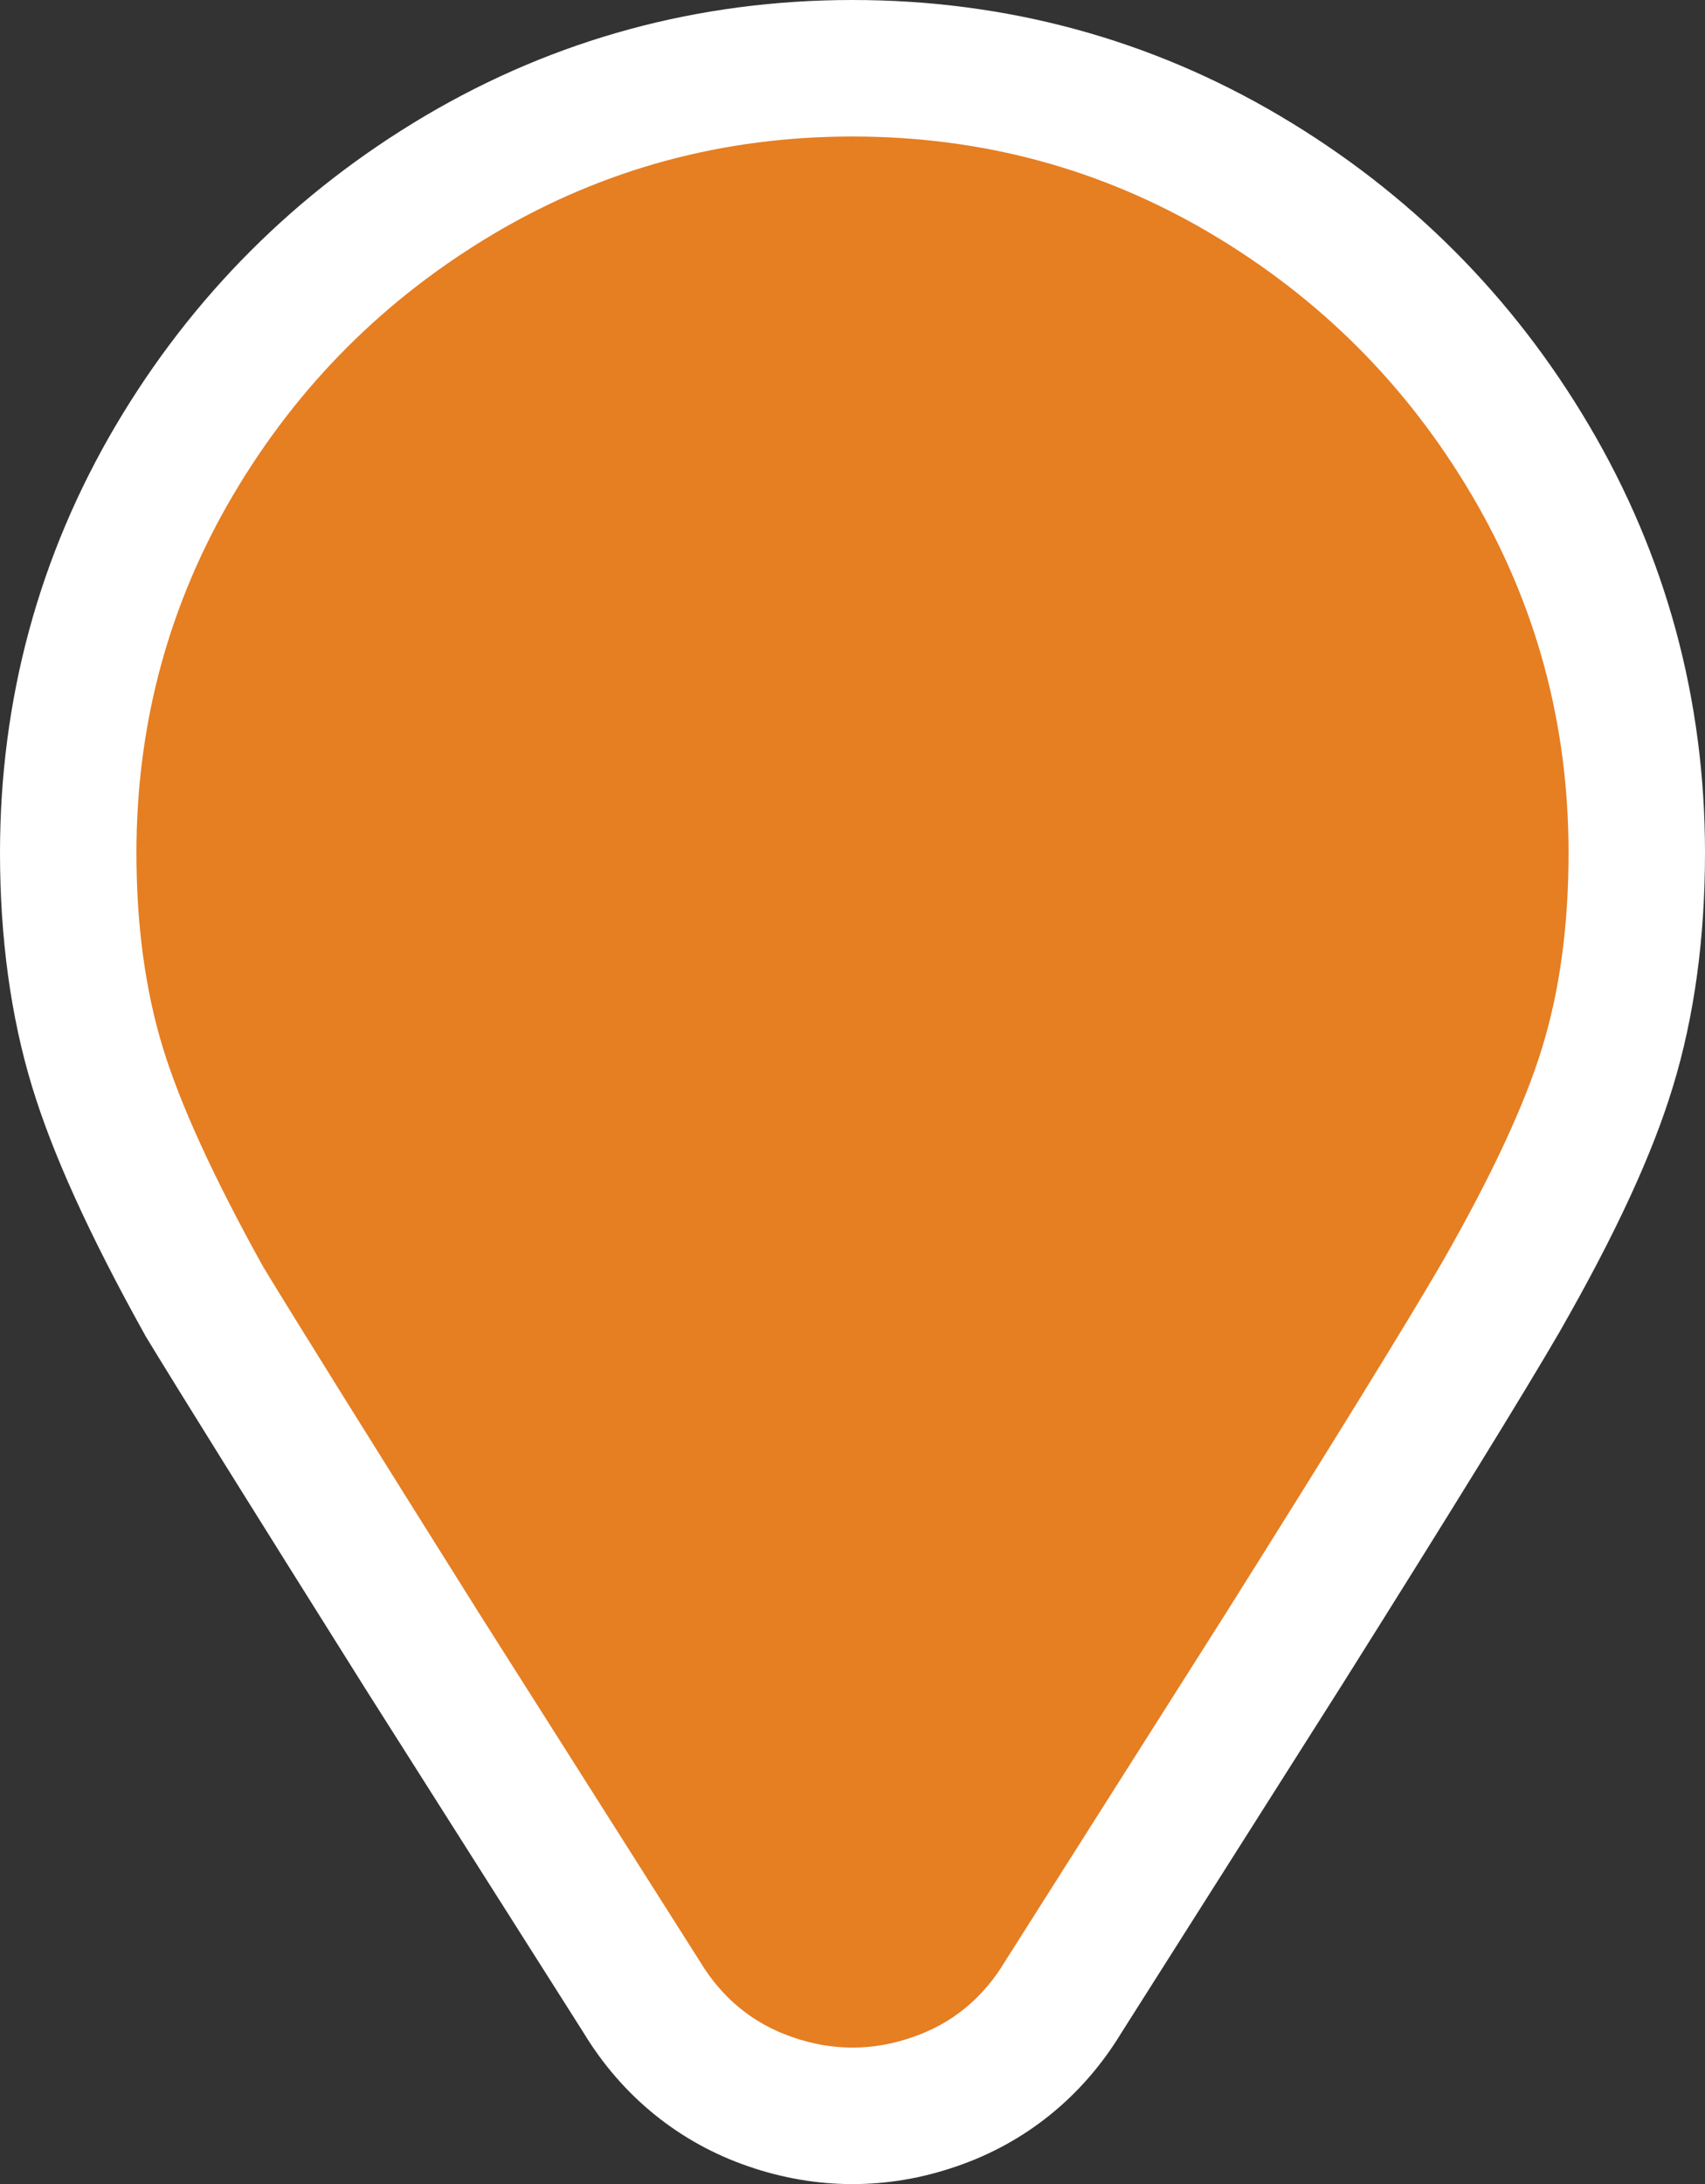
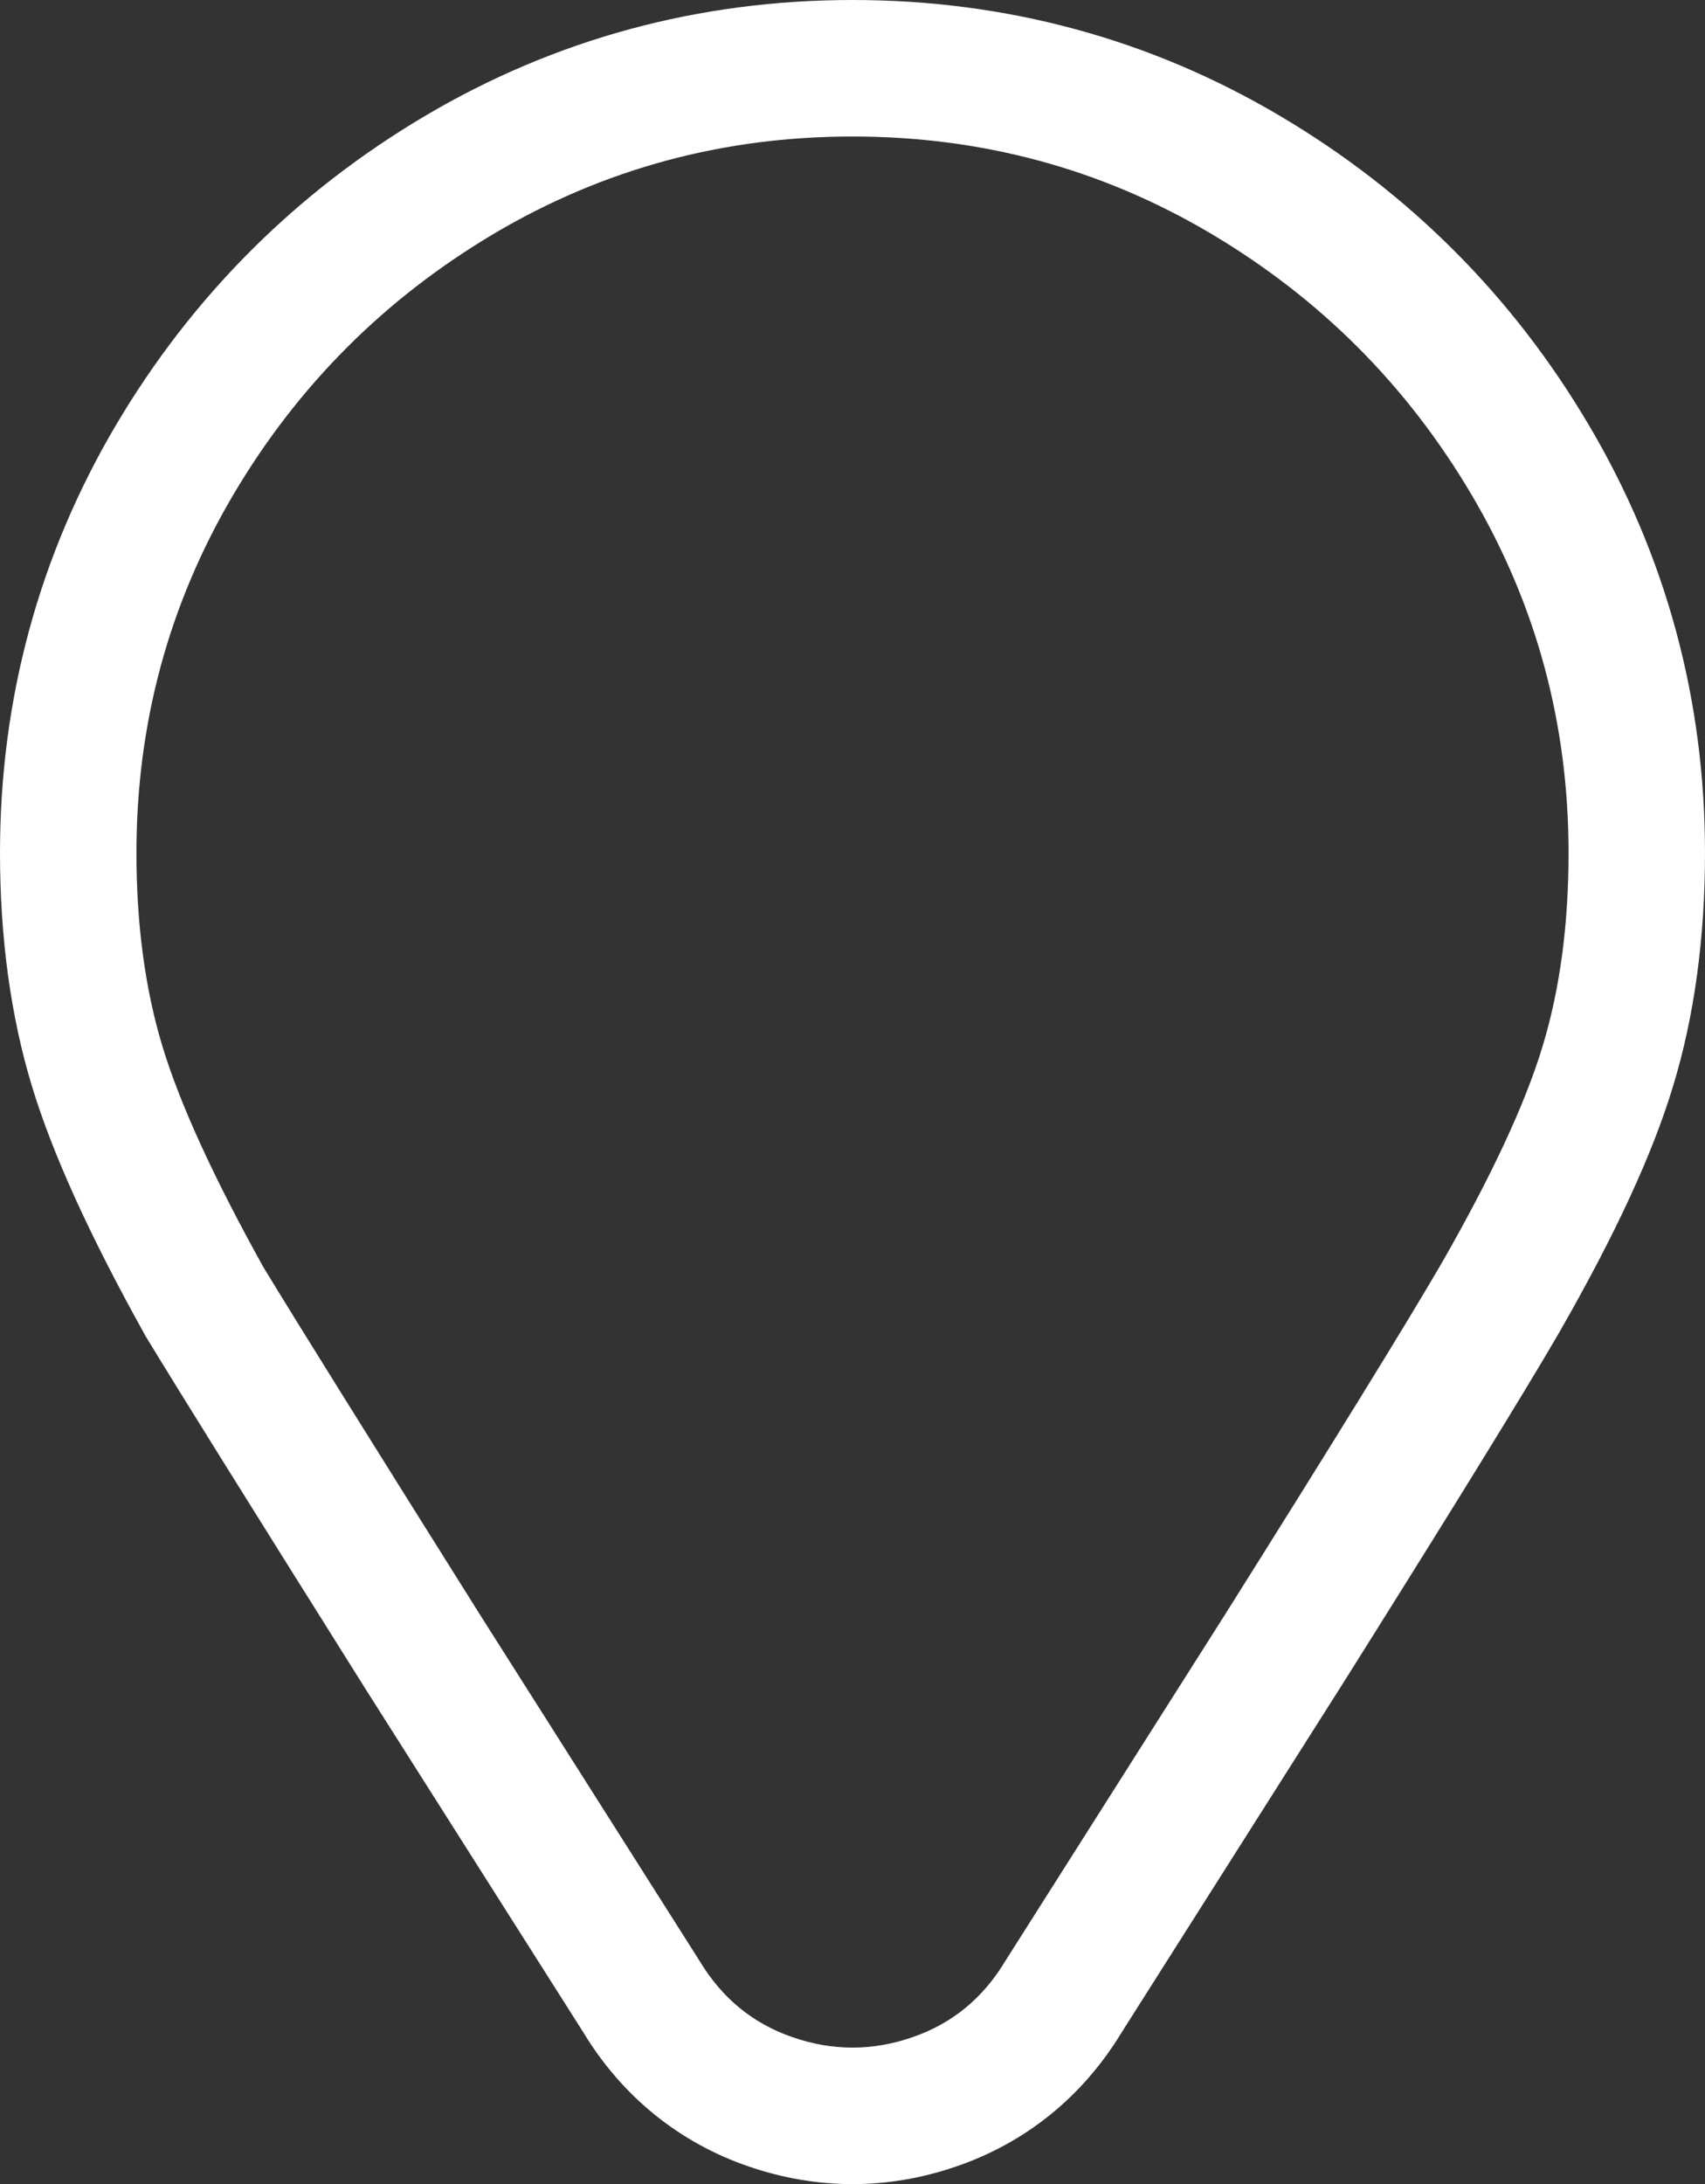
<svg xmlns="http://www.w3.org/2000/svg" width="24.991" height="32" viewBox="0 0 24.991 32">
  <rect x="0" y="0" width="24.991" height="32" fill="#333333" stroke="none" />
  <defs>
    <style>.a{fill:#e67e22;}.b,.c{stroke:none;}.c{fill:#fff;}</style>
  </defs>
  <g class="a" transform="translate(-608 -2445.354)">
-     <path class="b" d="M 620.496 2476.354 C 620.095 2476.354 619.691 2476.285 619.295 2476.149 C 618.491 2475.873 617.854 2475.355 617.404 2474.61 L 614.185 2469.536 C 612.511 2466.873 611.501 2465.253 611.003 2464.435 L 610.993 2464.418 L 610.983 2464.4 C 610.213 2463.012 609.704 2461.895 609.426 2460.983 C 609.143 2460.053 609 2458.999 609 2457.849 C 609 2455.783 609.524 2453.847 610.559 2452.094 C 611.588 2450.352 612.994 2448.946 614.738 2447.913 C 616.49 2446.878 618.426 2446.354 620.495 2446.354 C 622.566 2446.354 624.503 2446.878 626.252 2447.913 C 627.997 2448.945 629.402 2450.352 630.43 2452.094 C 631.465 2453.845 631.991 2455.782 631.991 2457.849 C 631.991 2459.004 631.847 2460.058 631.564 2460.984 C 631.288 2461.896 630.776 2463 629.999 2464.358 L 629.997 2464.361 L 629.996 2464.364 C 629.469 2465.269 628.396 2467.008 626.808 2469.533 L 623.587 2474.61 C 623.136 2475.357 622.498 2475.875 621.693 2476.149 C 621.301 2476.285 620.897 2476.354 620.496 2476.354 Z" />
    <path class="c" d="M 620.495 2447.354 C 618.601 2447.354 616.852 2447.826 615.248 2448.773 C 613.645 2449.723 612.368 2450.998 611.42 2452.602 C 610.474 2454.205 610 2455.955 610 2457.849 C 610 2458.906 610.128 2459.852 610.383 2460.691 C 610.638 2461.53 611.13 2462.604 611.858 2463.915 C 612.368 2464.755 613.427 2466.45 615.029 2469.001 L 618.254 2474.084 C 618.582 2474.63 619.038 2475.004 619.621 2475.203 C 619.913 2475.304 620.204 2475.354 620.496 2475.354 C 620.787 2475.354 621.079 2475.304 621.37 2475.203 C 621.954 2475.004 622.409 2474.63 622.736 2474.084 L 625.961 2469.001 C 627.566 2466.45 628.622 2464.736 629.131 2463.861 C 629.861 2462.586 630.354 2461.53 630.608 2460.691 C 630.864 2459.852 630.991 2458.906 630.991 2457.849 C 630.991 2455.955 630.516 2454.205 629.569 2452.602 C 628.622 2450.998 627.347 2449.723 625.743 2448.773 C 624.141 2447.826 622.391 2447.354 620.495 2447.354 M 620.495 2445.354 C 622.748 2445.354 624.856 2445.925 626.761 2447.052 C 628.653 2448.171 630.177 2449.697 631.291 2451.586 C 632.418 2453.493 632.991 2455.6 632.991 2457.849 C 632.991 2459.102 632.833 2460.254 632.521 2461.274 C 632.222 2462.261 631.681 2463.432 630.867 2464.854 L 630.864 2464.861 L 630.86 2464.867 C 630.328 2465.782 629.249 2467.531 627.654 2470.066 L 627.652 2470.069 L 627.65 2470.072 L 624.437 2475.137 C 623.87 2476.071 623.035 2476.747 622.02 2477.094 C 621.521 2477.267 621.008 2477.354 620.496 2477.354 C 619.984 2477.354 619.47 2477.267 618.969 2477.094 C 617.957 2476.747 617.121 2476.071 616.554 2475.137 L 613.34 2470.072 L 613.338 2470.069 L 613.336 2470.065 C 611.661 2467.4 610.649 2465.777 610.149 2464.955 L 610.128 2464.92 L 610.109 2464.885 C 609.304 2463.435 608.768 2462.254 608.47 2461.274 C 608.158 2460.25 608 2459.097 608 2457.849 C 608 2455.602 608.571 2453.494 609.698 2451.585 C 610.814 2449.697 612.338 2448.172 614.229 2447.053 C 616.137 2445.925 618.245 2445.354 620.495 2445.354 Z" />
  </g>
</svg>